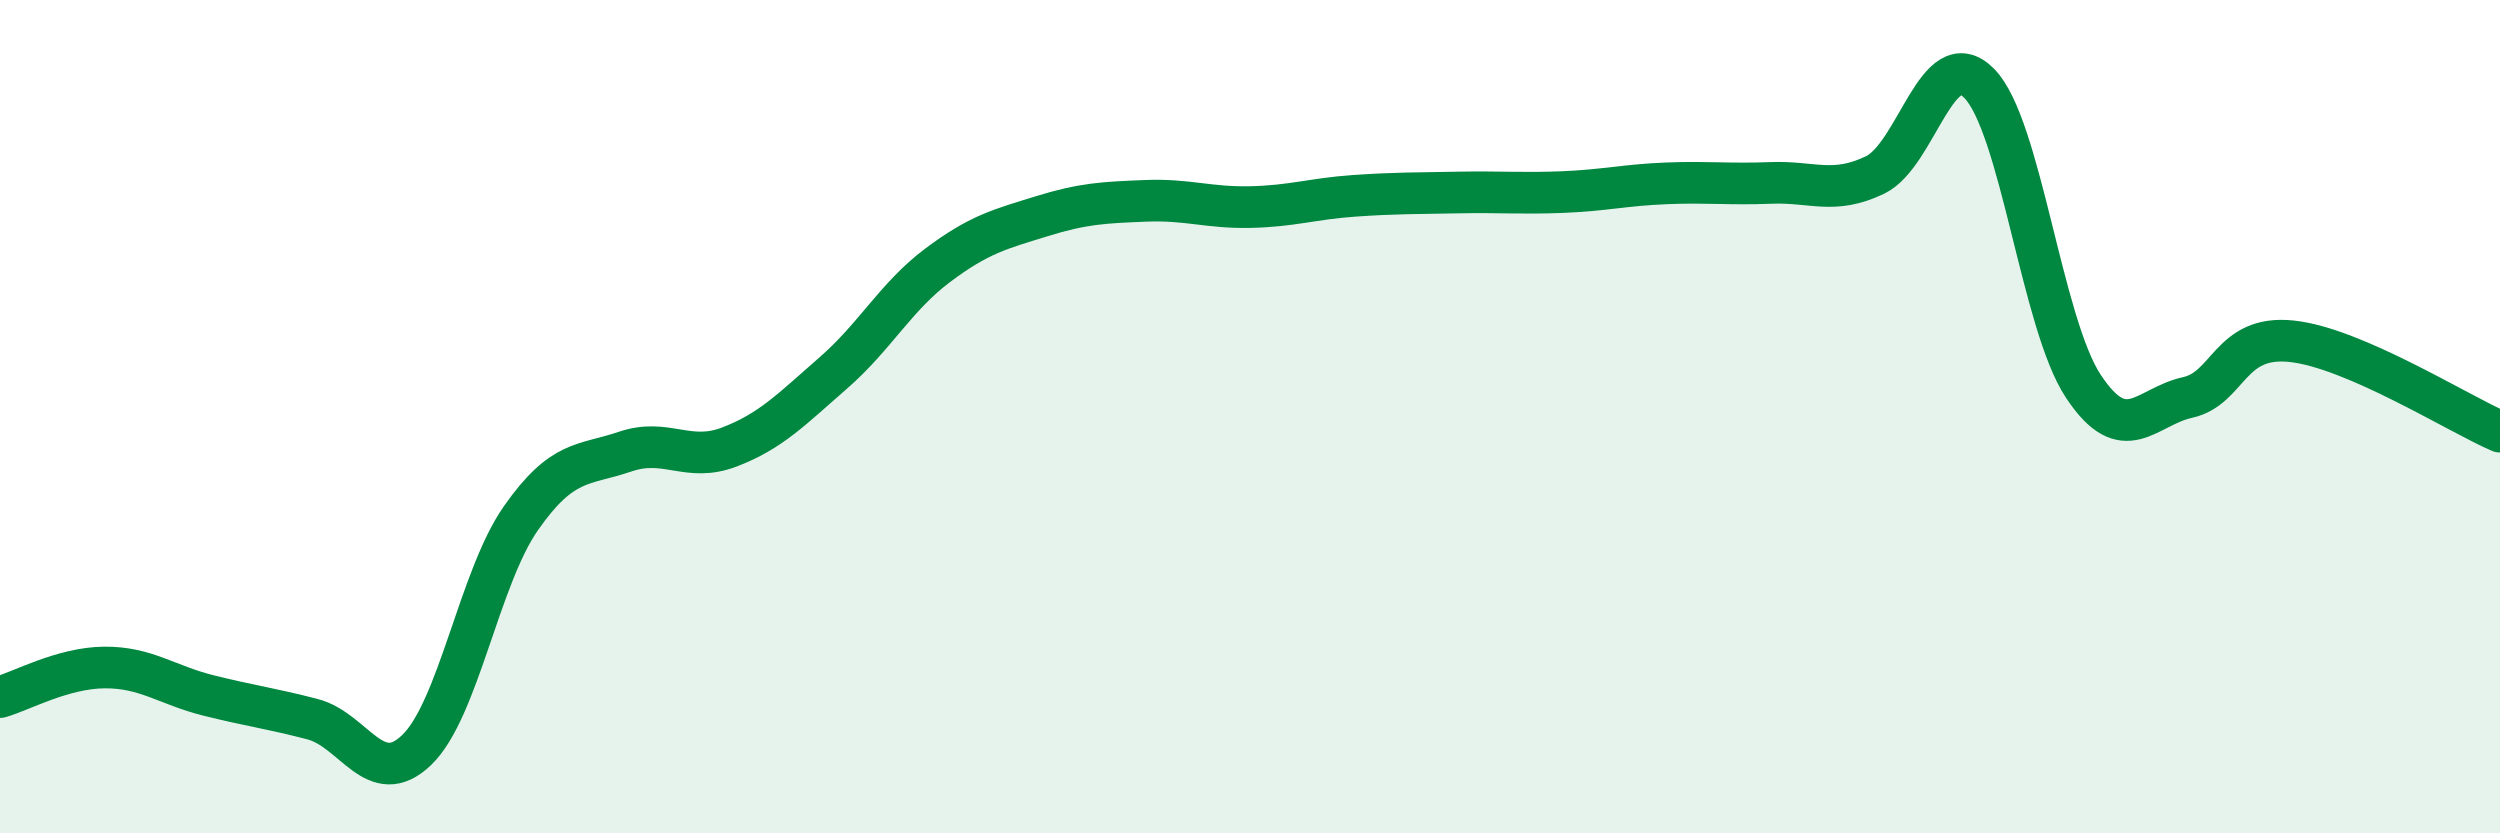
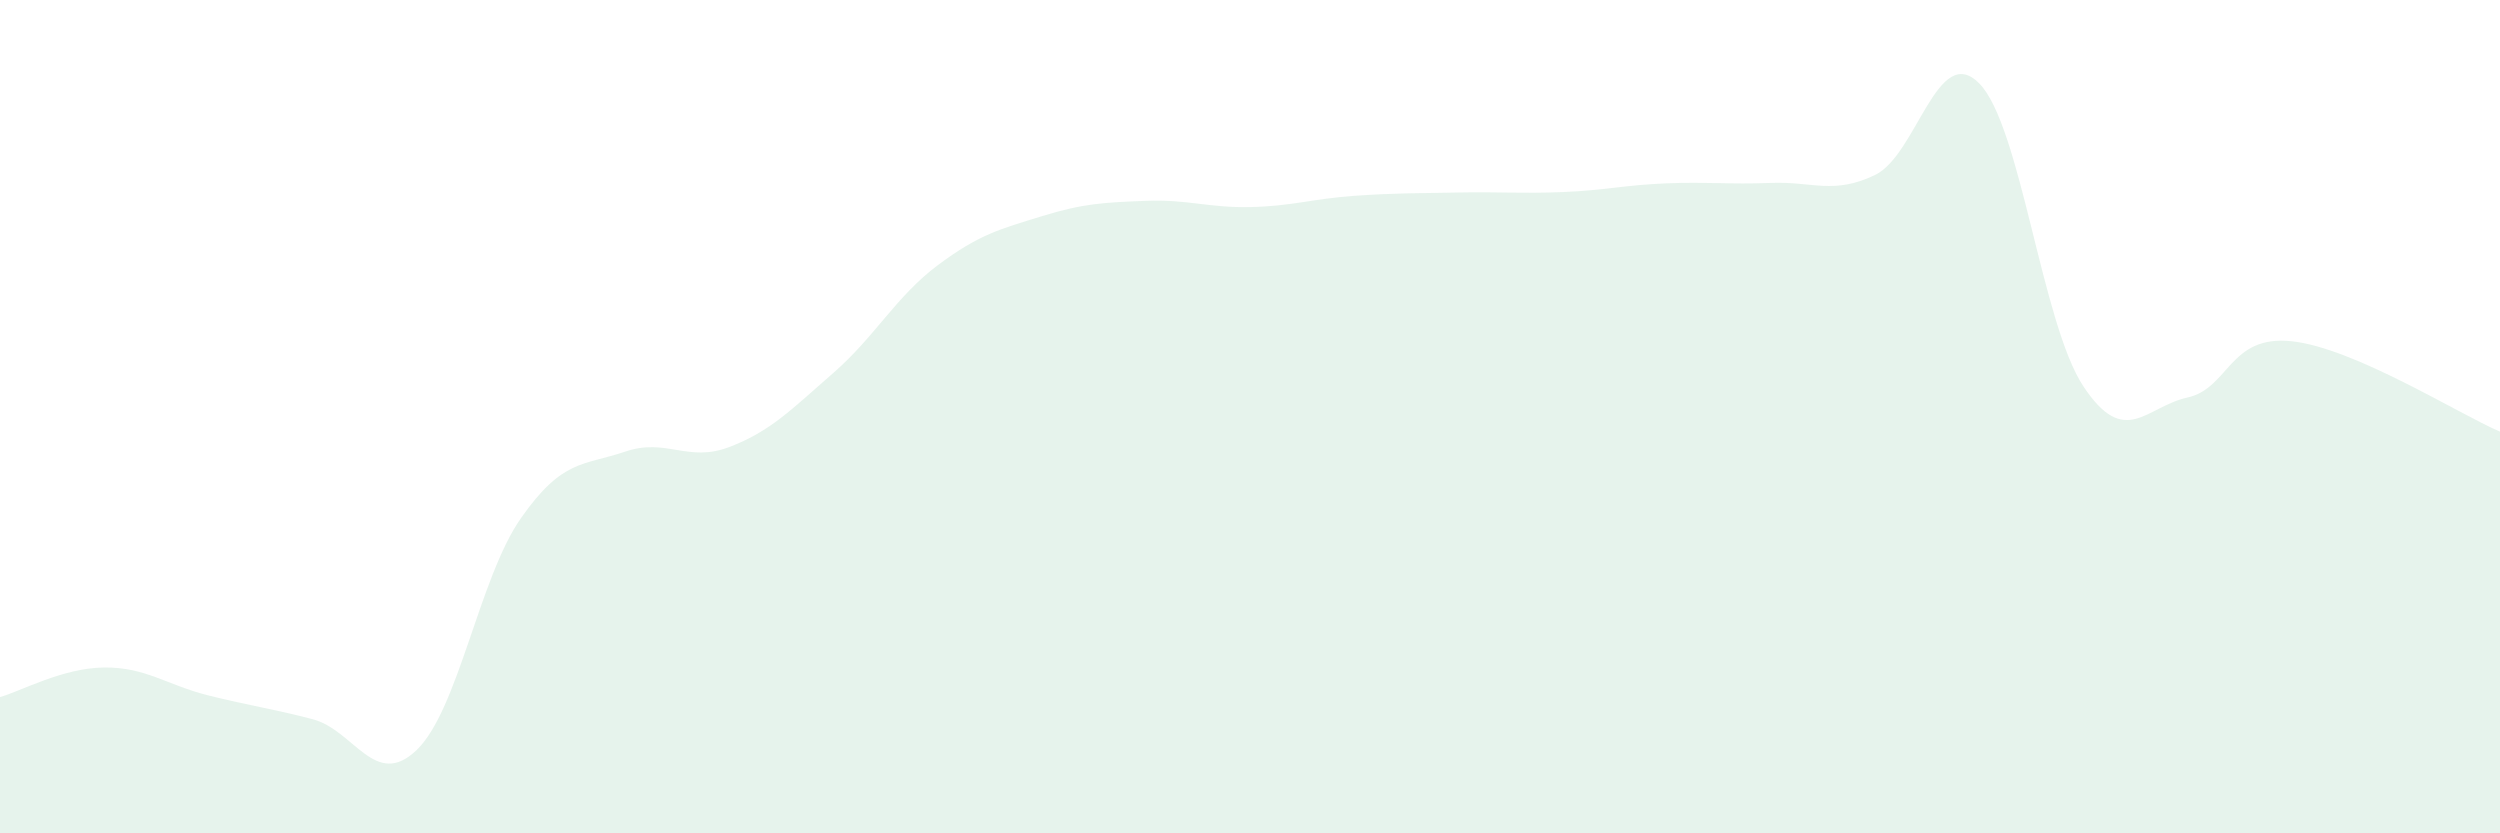
<svg xmlns="http://www.w3.org/2000/svg" width="60" height="20" viewBox="0 0 60 20">
  <path d="M 0,16.73 C 0.5,16.59 1.5,16.03 2.5,16.02 C 3.5,16.01 4,16.44 5,16.69 C 6,16.94 6.5,17 7.5,17.26 C 8.5,17.52 9,18.96 10,18 C 11,17.04 11.5,13.87 12.5,12.44 C 13.5,11.01 14,11.18 15,10.84 C 16,10.5 16.5,11.11 17.5,10.73 C 18.5,10.35 19,9.82 20,8.95 C 21,8.08 21.5,7.12 22.5,6.37 C 23.5,5.62 24,5.5 25,5.19 C 26,4.88 26.5,4.86 27.5,4.82 C 28.5,4.78 29,4.99 30,4.97 C 31,4.95 31.5,4.77 32.5,4.7 C 33.5,4.63 34,4.64 35,4.62 C 36,4.6 36.5,4.65 37.5,4.61 C 38.5,4.57 39,4.44 40,4.4 C 41,4.36 41.5,4.43 42.5,4.39 C 43.5,4.35 44,4.68 45,4.2 C 46,3.72 46.5,0.99 47.5,2 C 48.5,3.01 49,7.76 50,9.27 C 51,10.78 51.5,9.76 52.5,9.54 C 53.5,9.32 53.5,8.03 55,8.19 C 56.5,8.35 59,9.93 60,10.36L60 20L0 20Z" fill="#008740" opacity="0.1" stroke-linecap="round" stroke-linejoin="round" />
-   <path d="M 0,16.73 C 0.5,16.59 1.5,16.03 2.5,16.02 C 3.5,16.01 4,16.44 5,16.69 C 6,16.94 6.5,17 7.5,17.26 C 8.5,17.52 9,18.96 10,18 C 11,17.04 11.5,13.87 12.5,12.44 C 13.5,11.01 14,11.18 15,10.84 C 16,10.5 16.5,11.11 17.5,10.73 C 18.5,10.35 19,9.82 20,8.95 C 21,8.08 21.5,7.12 22.5,6.37 C 23.5,5.62 24,5.5 25,5.19 C 26,4.88 26.5,4.86 27.5,4.82 C 28.5,4.78 29,4.99 30,4.97 C 31,4.95 31.5,4.77 32.5,4.7 C 33.5,4.63 34,4.64 35,4.62 C 36,4.6 36.5,4.65 37.5,4.61 C 38.5,4.57 39,4.44 40,4.4 C 41,4.36 41.5,4.43 42.5,4.39 C 43.5,4.35 44,4.68 45,4.2 C 46,3.72 46.5,0.99 47.5,2 C 48.5,3.01 49,7.76 50,9.27 C 51,10.78 51.5,9.76 52.5,9.54 C 53.5,9.32 53.5,8.03 55,8.19 C 56.5,8.35 59,9.93 60,10.36" stroke="#008740" stroke-width="1" fill="none" stroke-linecap="round" stroke-linejoin="round" />
</svg>